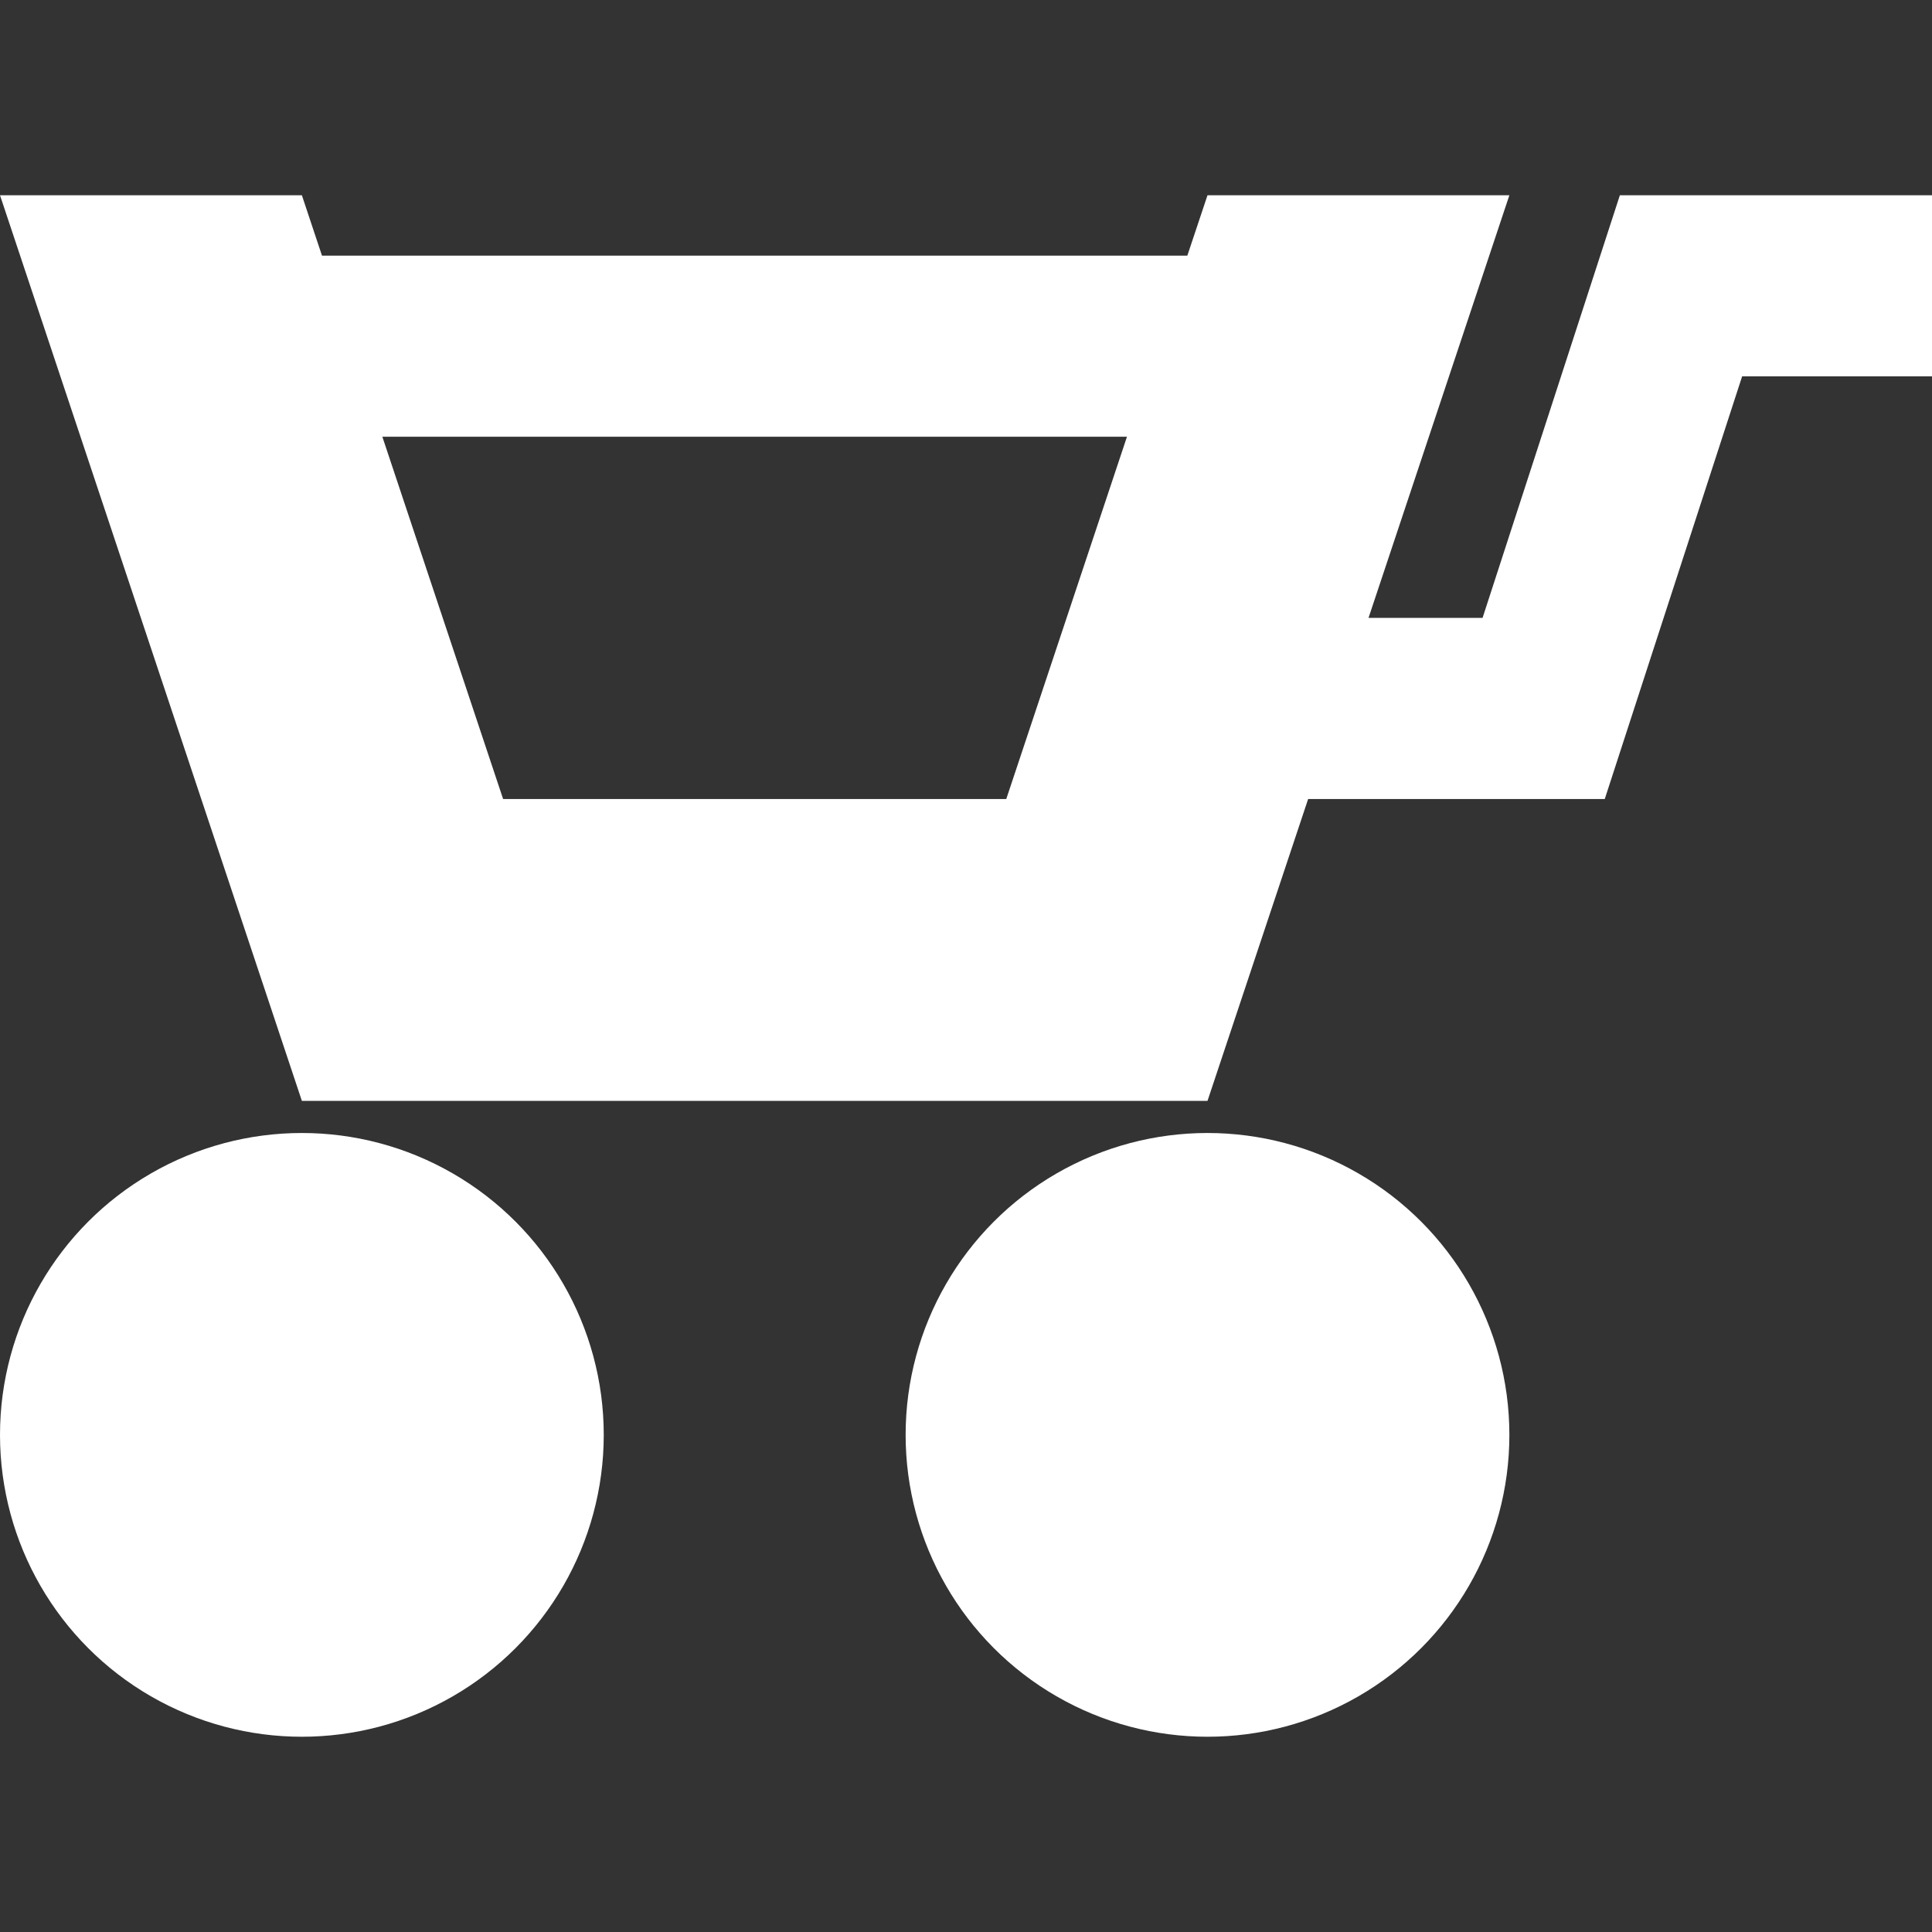
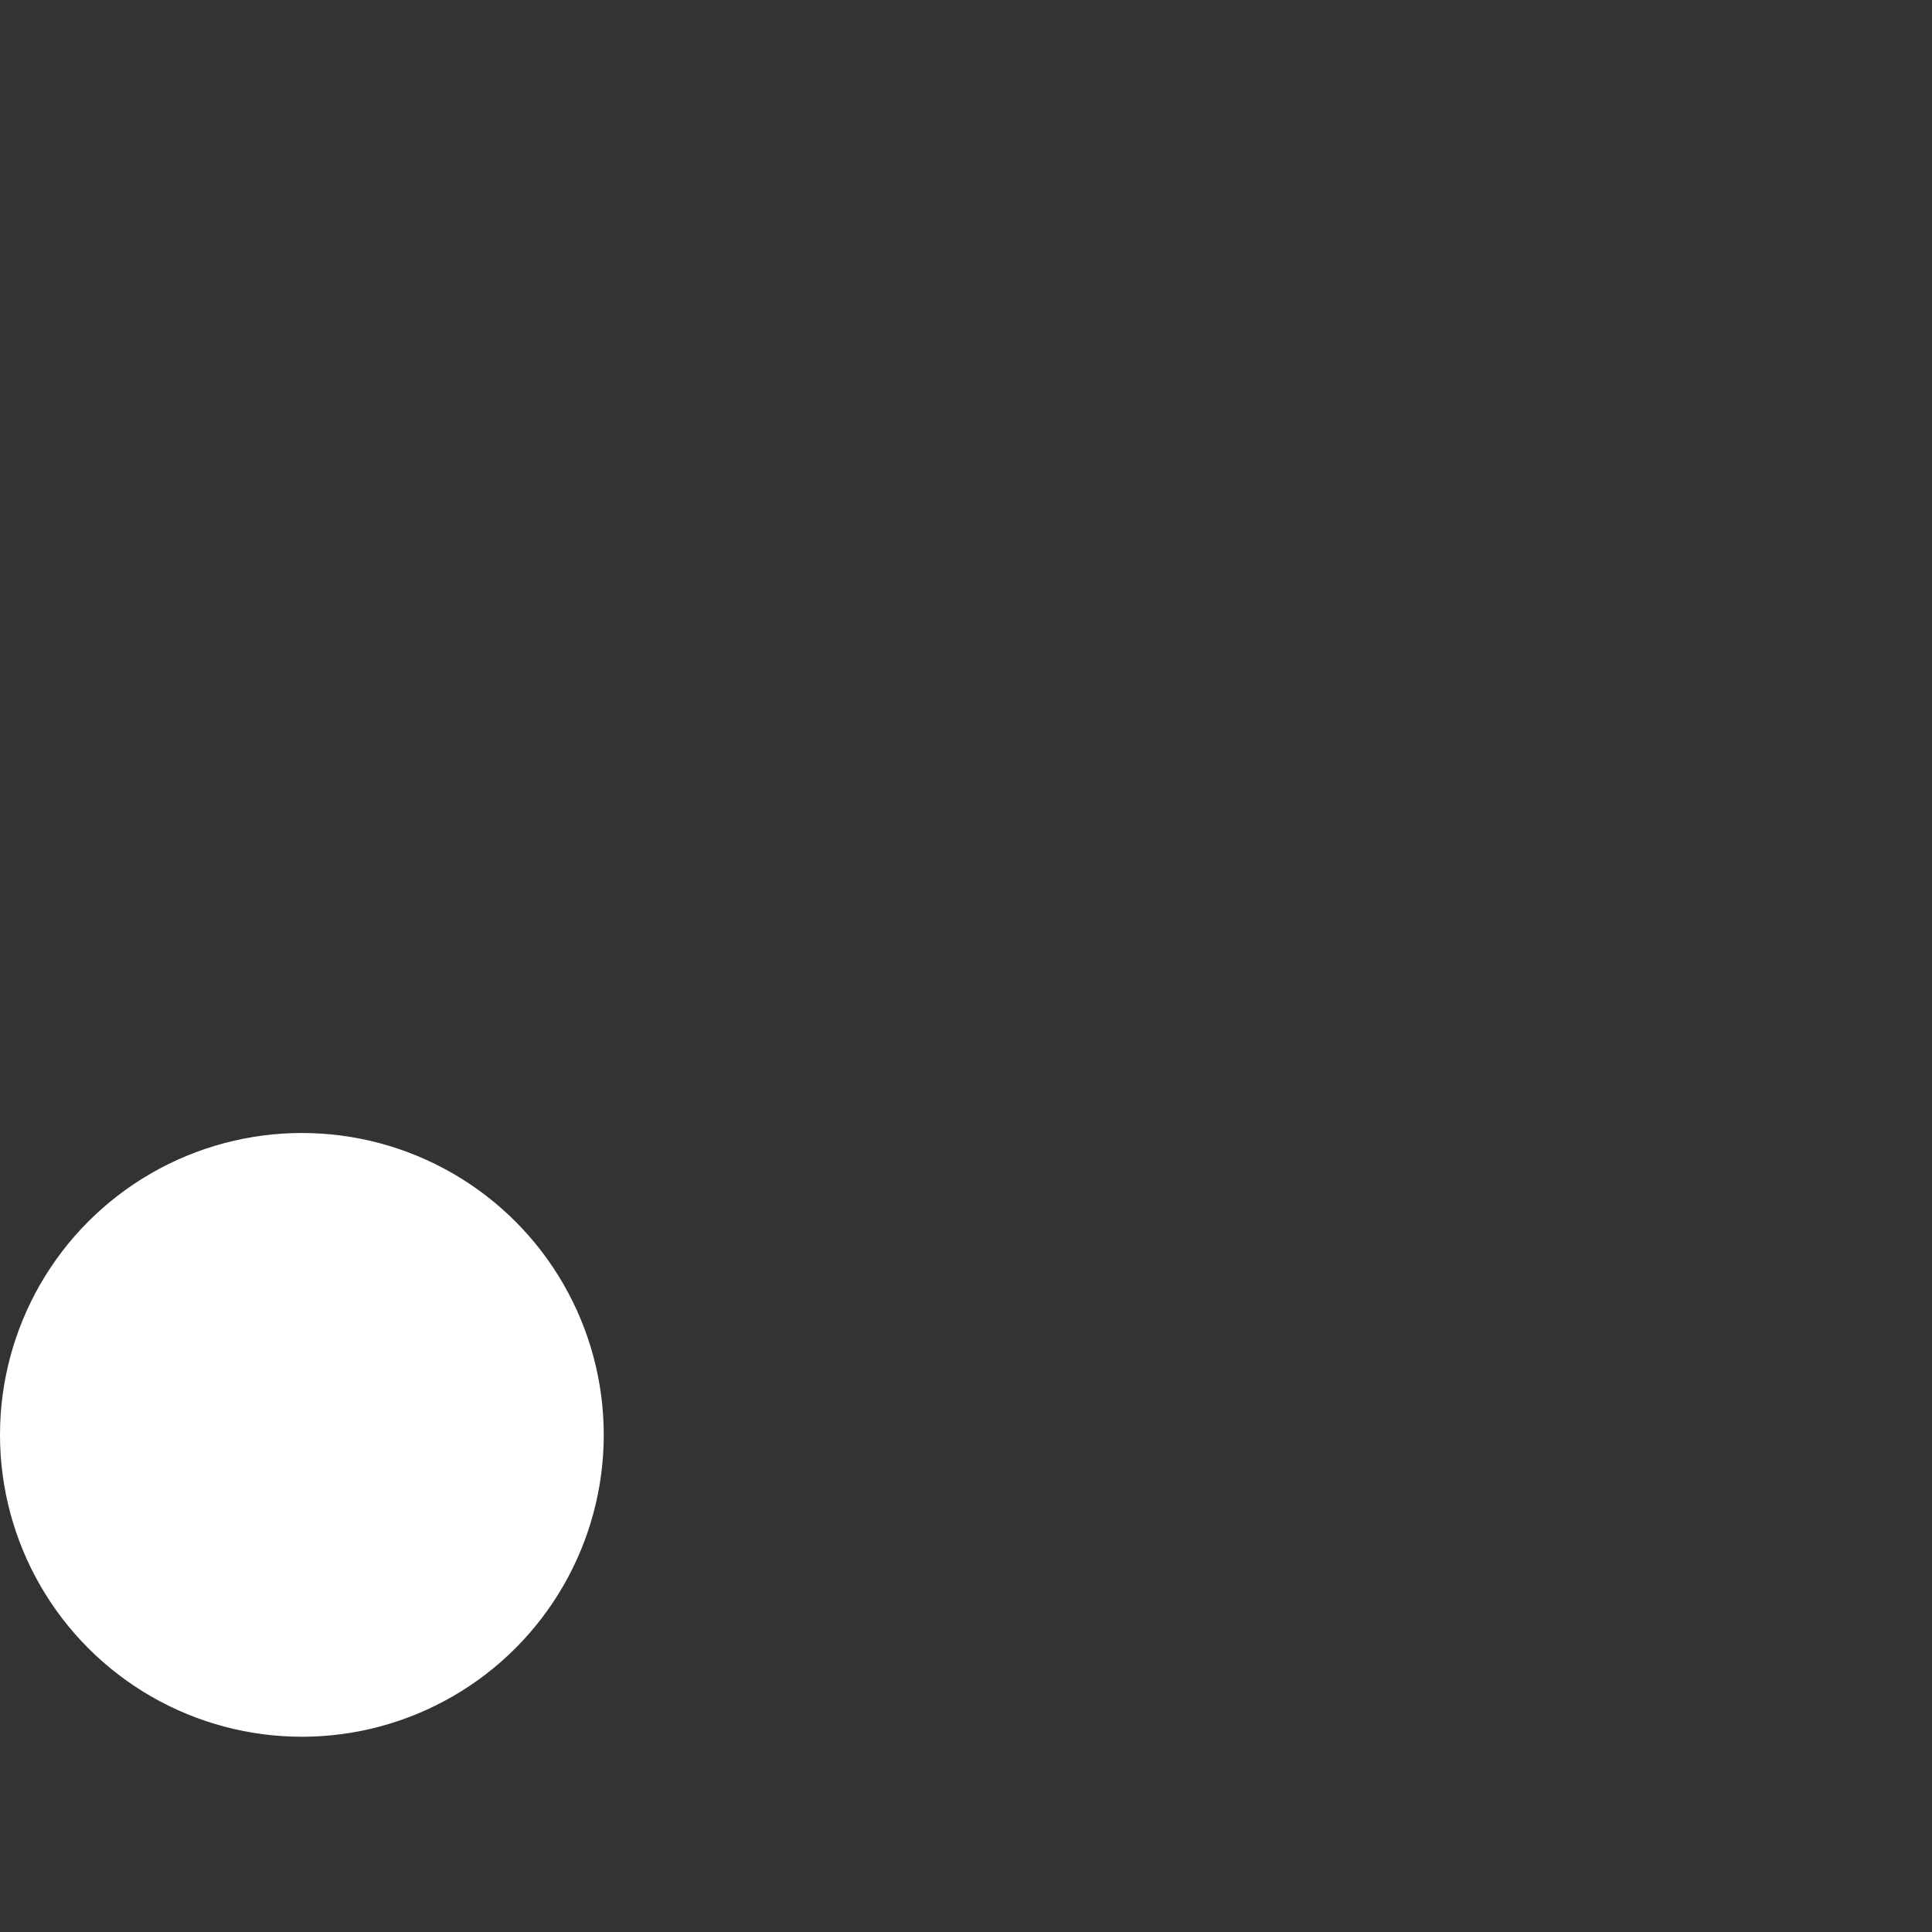
<svg xmlns="http://www.w3.org/2000/svg" version="1.1" id="圖層_1" x="0px" y="0px" width="32px" height="32px" viewBox="0 0 32 32" enable-background="new 0 0 32 32" xml:space="preserve">
  <rect x="0" y="0" width="32" height="32" fill="#333333" stroke="none" />
  <g>
    <circle fill="#FFFFFF" cx="5" cy="23.766" r="5" />
-     <circle fill="#FFFFFF" cx="20" cy="23.766" r="5" />
-     <path fill="#FFFFFF" d="M32,3.234h-2.17H27h-0.17l-2.274,7h-1.889l2.333-7h-5l-0.334,1H5.333L5,3.234H0l5,15h5h5h5l1.667-5h1.913v0   h3l2.275-7H32V3.234z M16.667,13.234H8.333l-2-6h12.333L16.667,13.234z" />
  </g>
</svg>